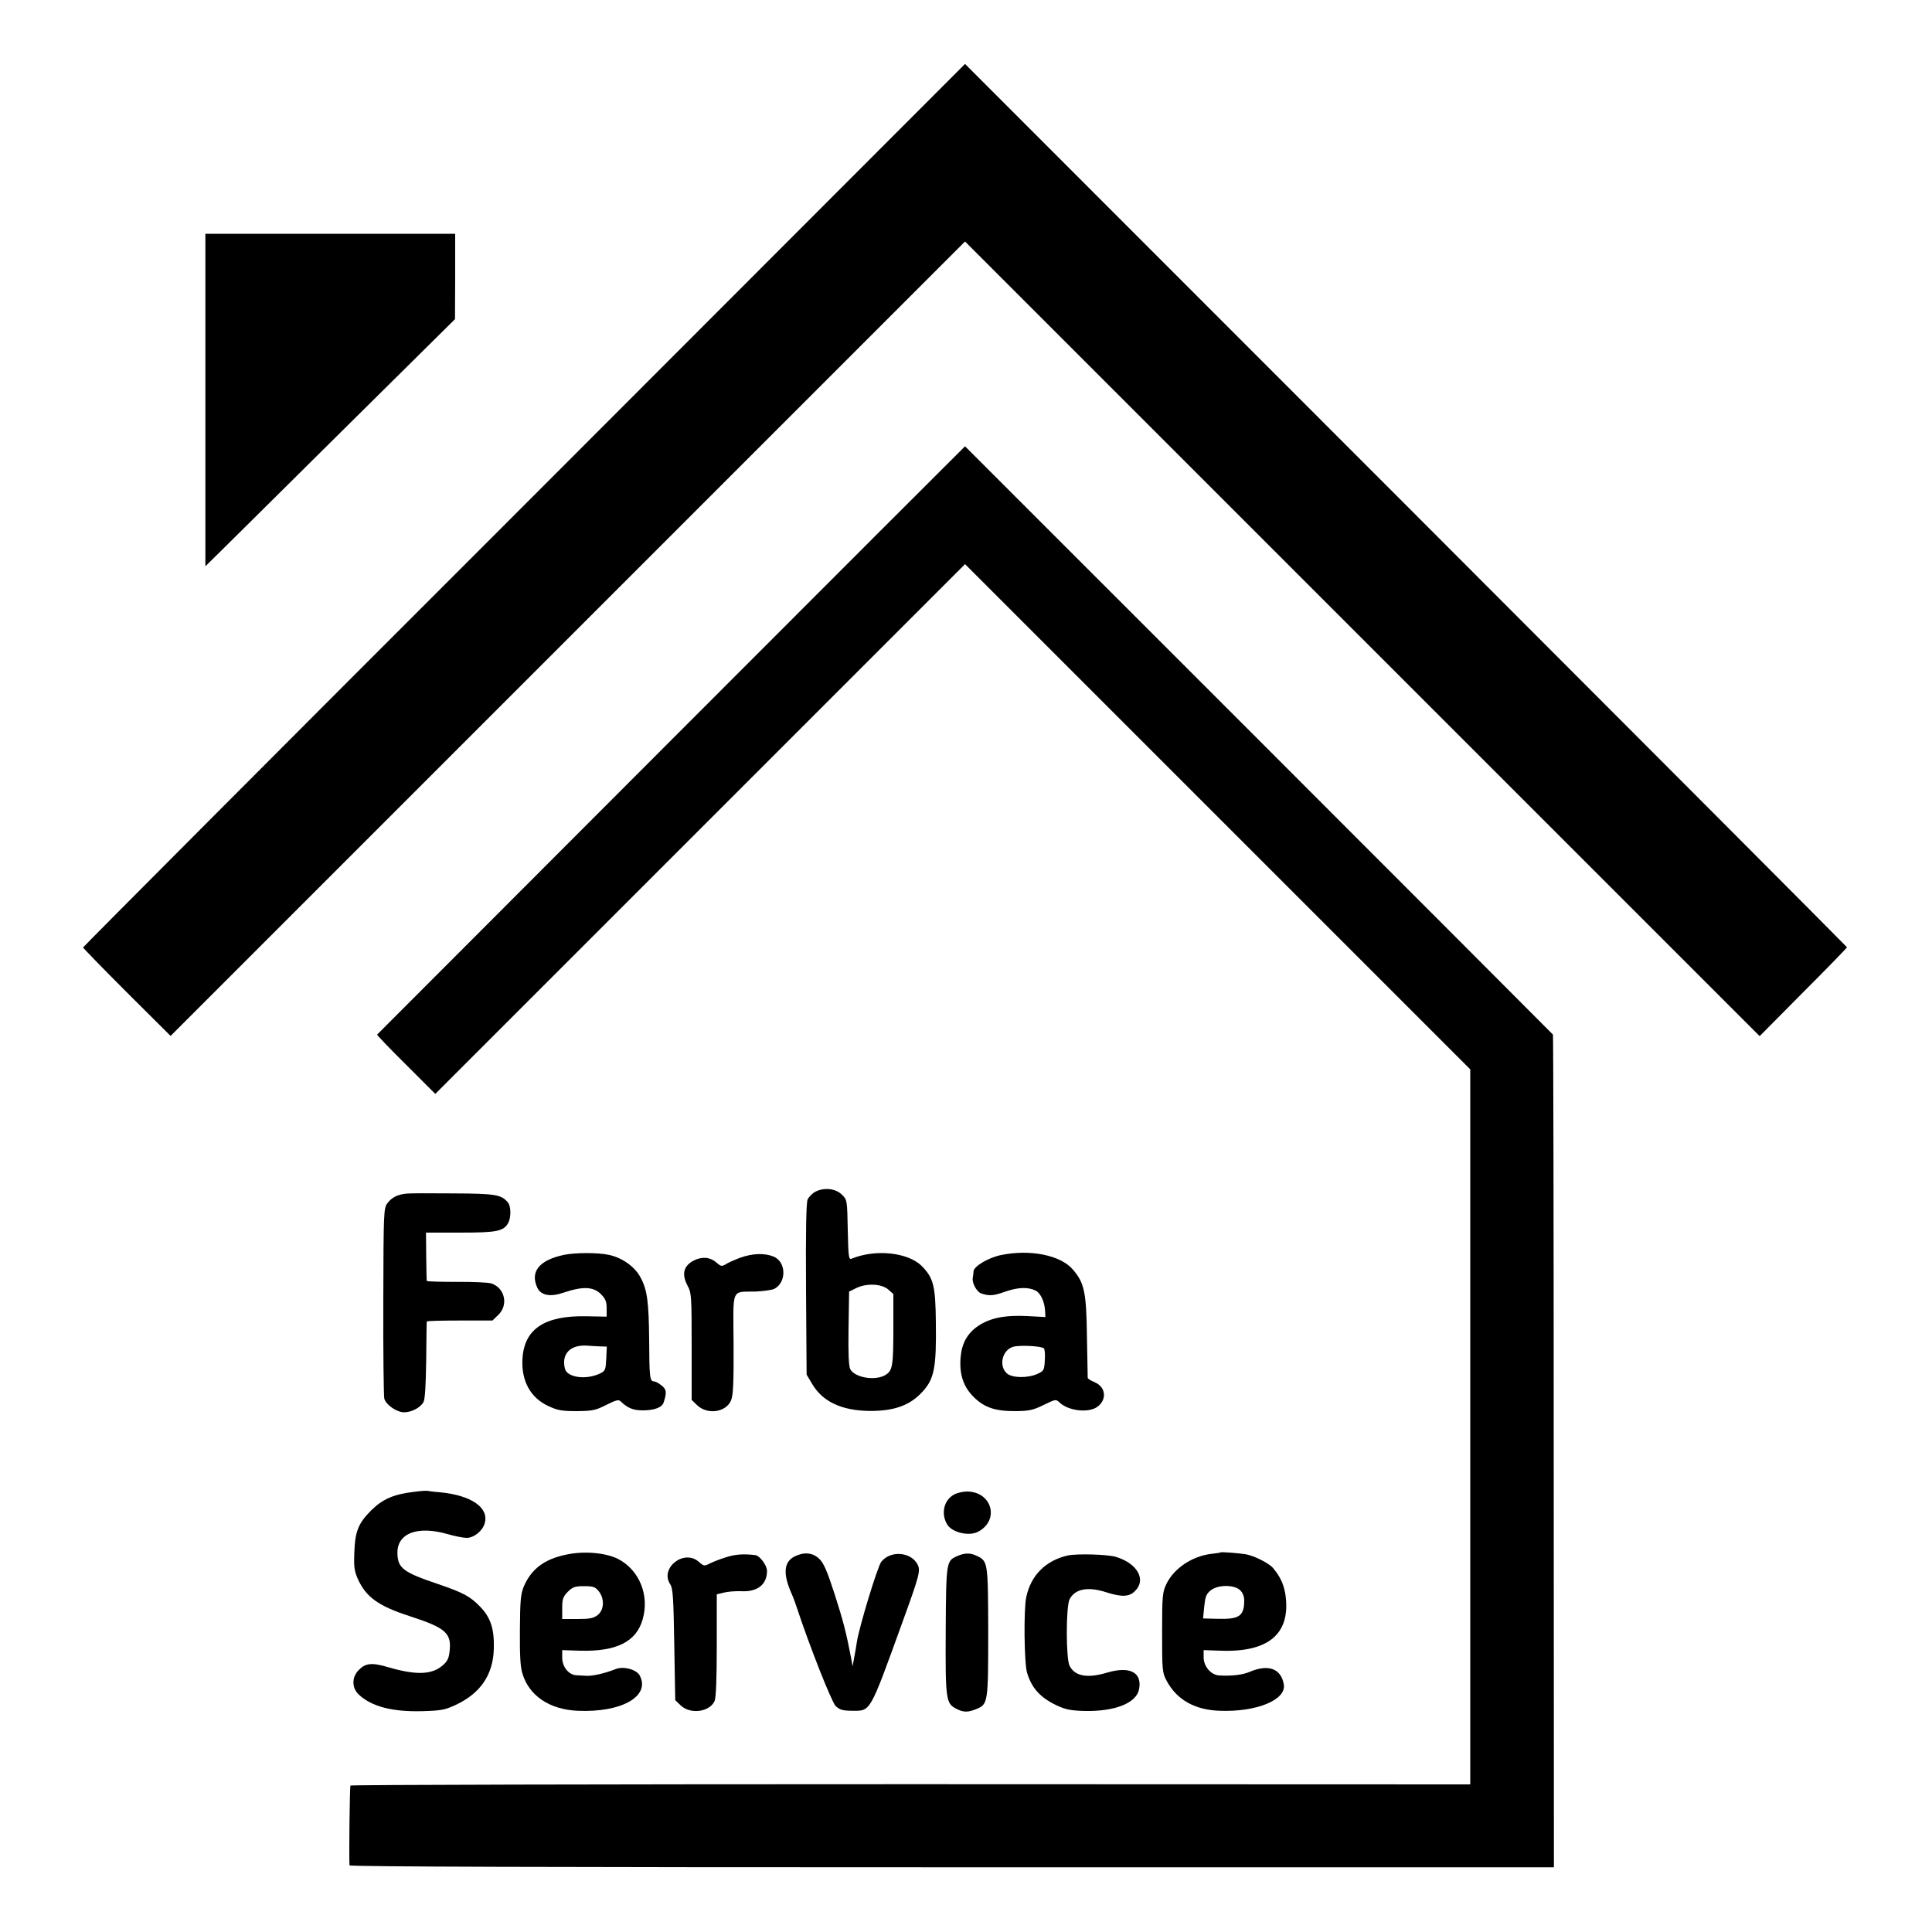
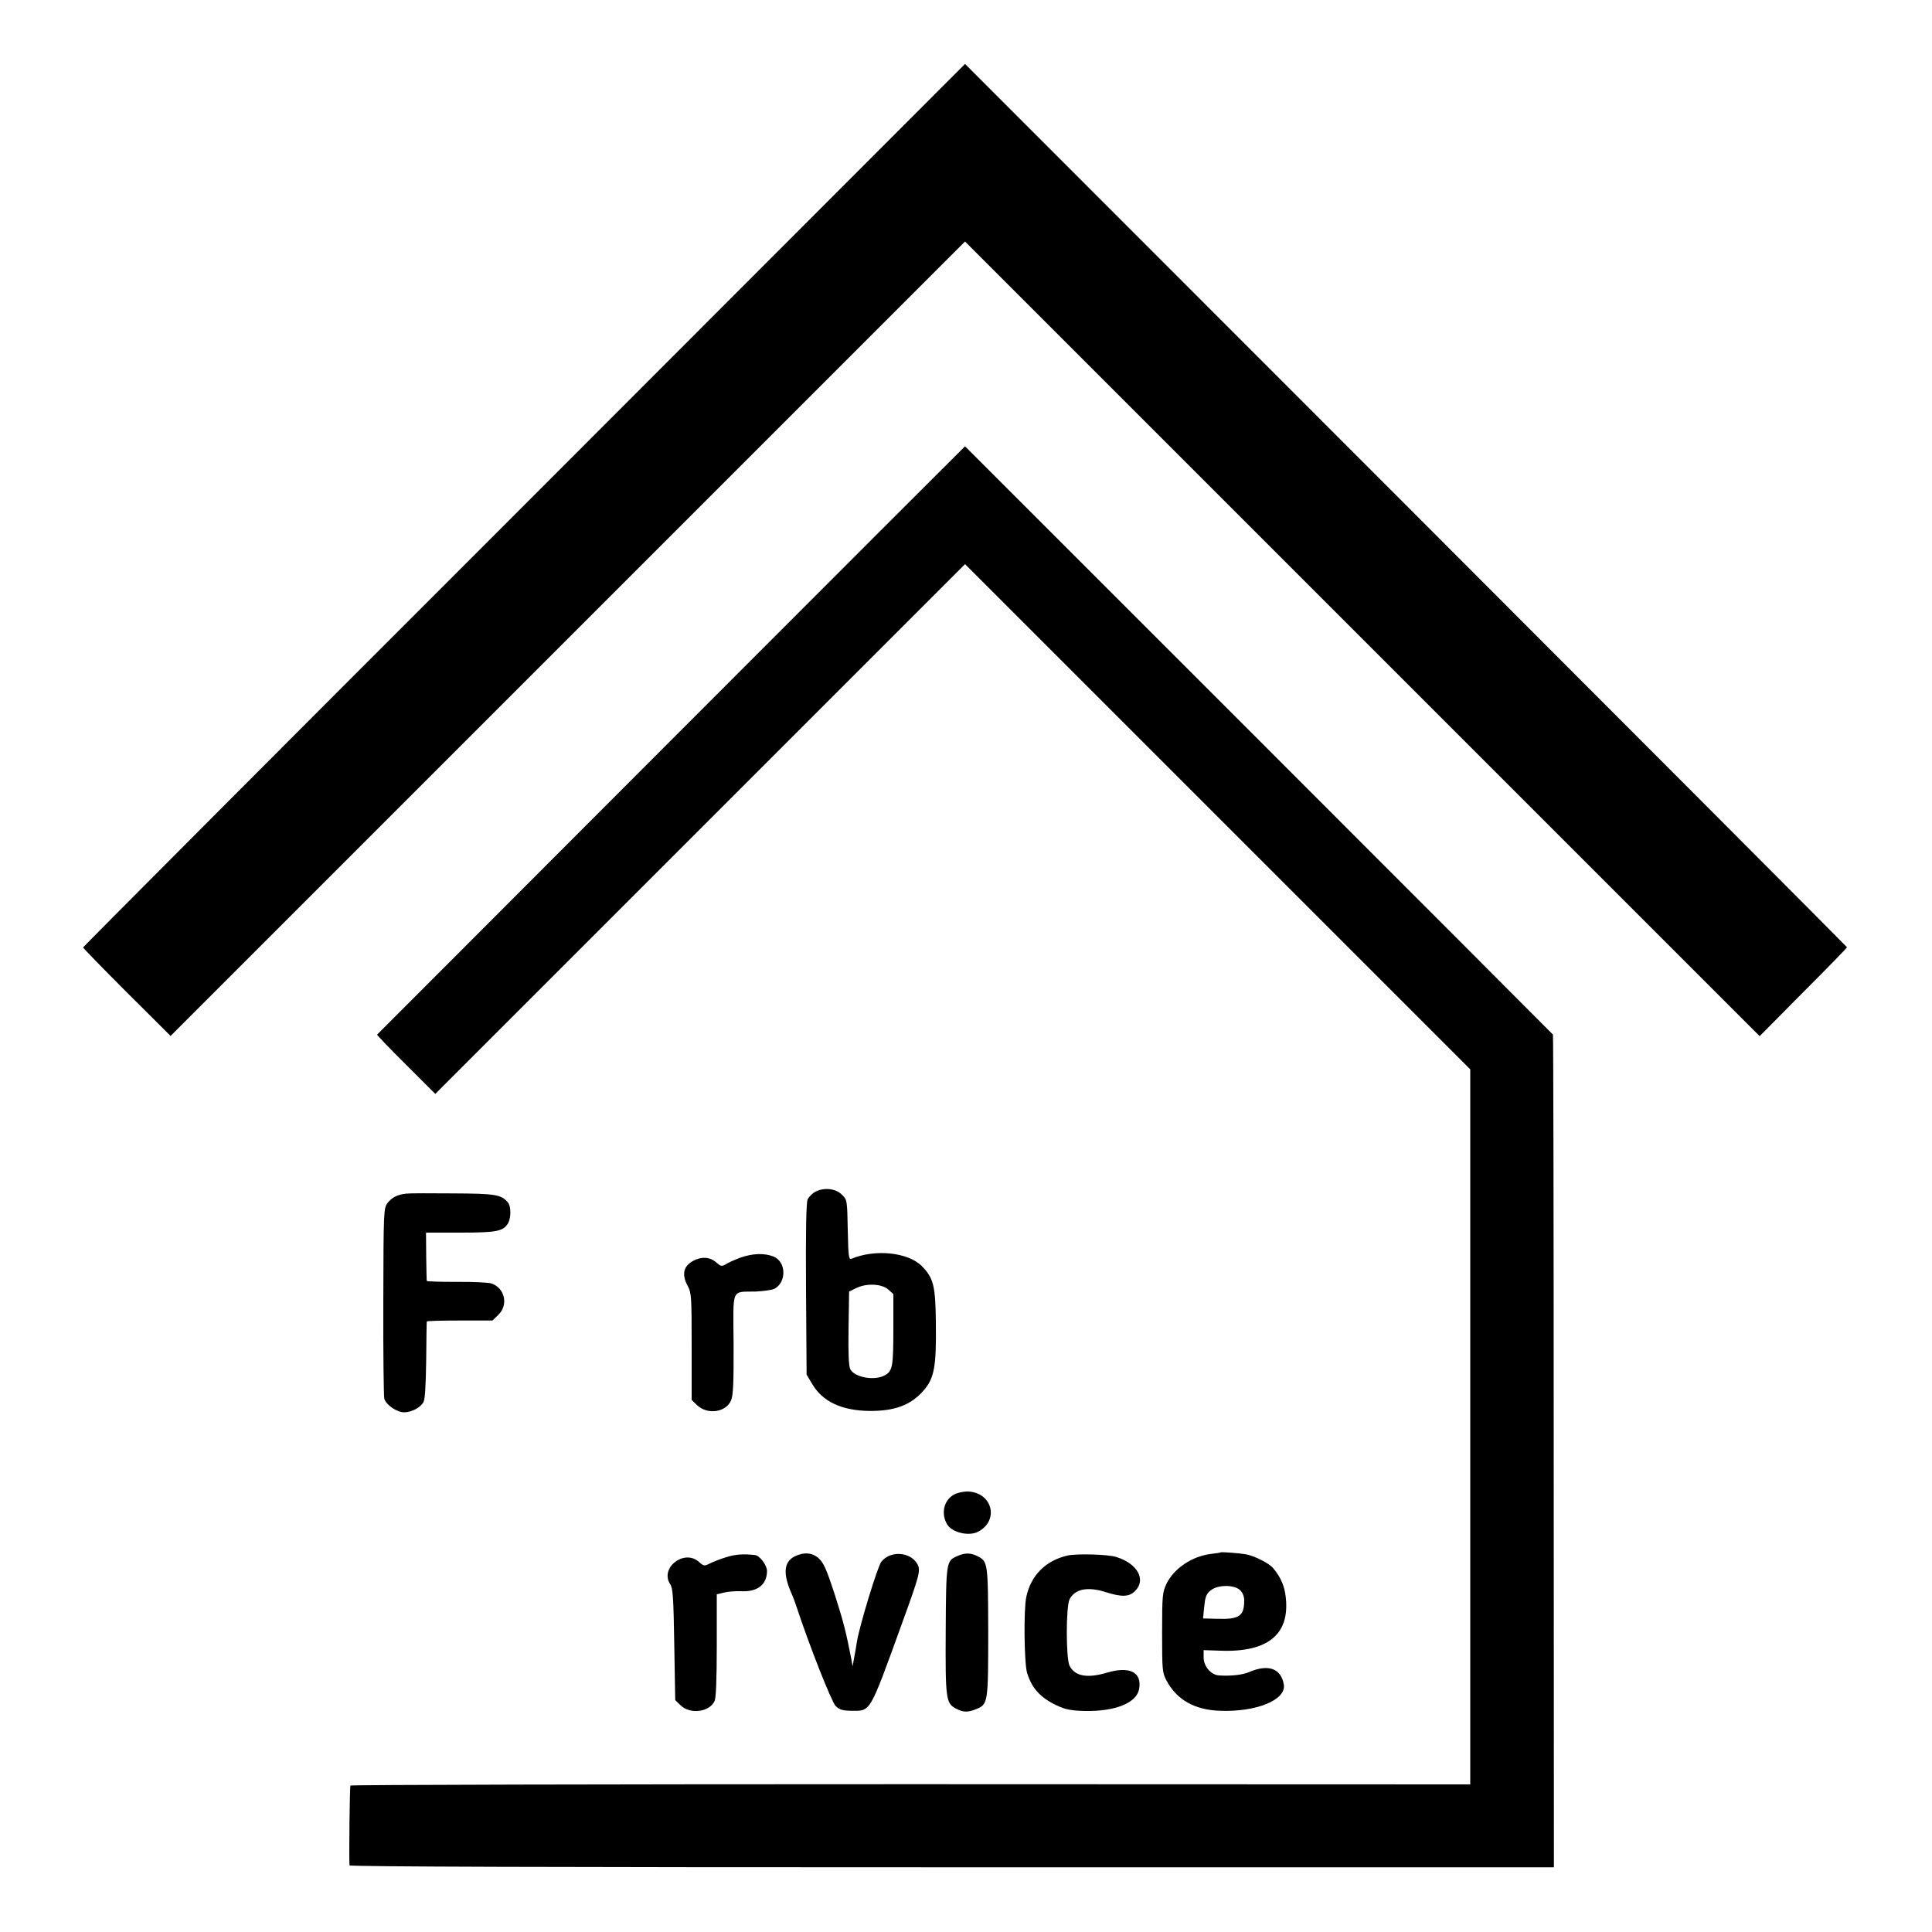
<svg xmlns="http://www.w3.org/2000/svg" version="1.0" width="1000pt" height="1000pt" viewBox="0 0 1000 1000" preserveAspectRatio="xMidYMid meet">
  <g transform="translate(0,1000) scale(0.1,-0.1)" fill="#000000" stroke="none">
    <path d="M2713 7385 c-1256 -1255 -2283 -2286 -2283 -2289 0 -3 102 -108 226 -232 l227 -226 2056 2056 2056 2056 2056 -2056 2057 -2057 226 228 c124 124 226 229 226 232 0 2 -1027 1032 -2282 2288 l-2283 2284 -2282 -2284z" />
-     <path d="M1063 7929 l0 -860 59 58 c33 32 323 320 646 640 l587 581 1 221 0 221 -646 0 -647 0 0 -861z" />
    <path d="M3474 6169 c-835 -836 -1520 -1522 -1522 -1524 -2 -2 65 -72 149 -155 l152 -152 1371 1371 1371 1371 1308 -1308 1307 -1307 0 -1850 0 -1851 -2896 1 c-1593 0 -2898 -3 -2900 -7 -4 -6 -8 -369 -5 -413 1 -7 1047 -10 3118 -10 l3116 0 -1 2153 c0 1185 -2 2155 -4 2157 -10 12 -3042 3045 -3043 3045 -1 0 -685 -684 -1521 -1521z" />
    <path d="M4223 3833 c-17 -8 -36 -27 -43 -42 -7 -19 -10 -157 -8 -467 l3 -439 28 -47 c54 -93 153 -139 297 -141 131 -1 213 30 278 103 58 65 69 124 66 355 -2 190 -12 230 -73 292 -71 71 -240 89 -363 38 -15 -6 -17 8 -20 149 -3 153 -3 156 -30 182 -31 32 -90 39 -135 17z m374 -507 l27 -24 0 -173 c0 -195 -4 -222 -38 -244 -51 -34 -161 -17 -185 28 -8 15 -11 82 -9 212 l3 190 35 17 c53 27 132 24 167 -6z" />
    <path d="M2105 3822 c-46 -4 -78 -20 -100 -50 -19 -26 -20 -44 -21 -506 -1 -264 2 -491 5 -505 9 -33 65 -71 103 -71 38 0 84 24 100 53 8 15 12 86 14 217 1 107 2 197 3 200 1 3 77 5 170 5 l170 0 30 29 c54 52 34 140 -36 163 -16 5 -97 9 -180 8 -84 0 -154 2 -154 5 -1 3 -2 60 -3 128 l-1 122 178 0 c190 0 224 7 248 51 15 29 14 86 -2 105 -34 41 -65 46 -283 47 -116 1 -224 1 -241 -1z" />
-     <path d="M2920 3505 c-130 -27 -178 -88 -138 -172 19 -38 67 -47 134 -24 101 34 155 32 195 -8 23 -24 29 -38 29 -73 l0 -43 -103 2 c-219 5 -326 -66 -333 -225 -5 -112 43 -198 135 -240 47 -22 70 -26 147 -26 81 1 96 4 152 32 49 25 64 29 74 19 36 -35 65 -47 115 -47 60 0 100 15 108 41 17 52 15 68 -11 88 -15 12 -32 21 -39 21 -22 0 -24 23 -25 219 -2 191 -10 254 -43 316 -29 57 -95 105 -166 120 -56 12 -173 12 -231 0z m188 -474 l33 -1 -3 -62 c-3 -58 -5 -64 -32 -77 -73 -35 -171 -21 -182 25 -19 77 28 125 116 119 19 -2 50 -3 68 -4z" />
-     <path d="M5182 3504 c-65 -13 -141 -58 -143 -84 0 -8 -2 -24 -4 -34 -5 -27 21 -73 44 -81 44 -14 63 -12 126 10 66 23 119 24 157 4 24 -13 44 -56 47 -100 l2 -36 -93 5 c-117 6 -194 -10 -255 -51 -56 -38 -85 -90 -91 -163 -7 -87 14 -151 67 -204 56 -56 113 -75 223 -74 66 1 87 6 140 32 62 30 63 31 83 12 47 -44 153 -55 197 -20 49 38 41 102 -17 126 -19 8 -35 18 -35 22 0 4 -2 99 -4 212 -3 231 -13 280 -73 349 -63 74 -220 106 -371 75z m221 -483 c5 -5 7 -32 5 -62 -3 -51 -5 -55 -38 -70 -49 -23 -133 -22 -159 3 -43 39 -23 121 33 137 34 10 146 4 159 -8z" />
    <path d="M3831 3490 c-29 -11 -63 -26 -75 -34 -20 -12 -25 -11 -49 10 -32 28 -75 31 -117 9 -53 -28 -63 -71 -30 -132 19 -35 20 -57 20 -313 l0 -276 28 -27 c53 -51 150 -38 176 25 11 25 14 93 13 291 -2 297 -14 269 114 272 41 2 85 8 97 14 64 34 62 140 -4 167 -46 19 -109 17 -173 -6z" />
-     <path d="M2141 2278 c-102 -12 -160 -37 -218 -94 -68 -68 -85 -108 -89 -219 -3 -78 0 -97 20 -142 43 -91 106 -136 266 -188 188 -61 218 -88 207 -183 -4 -37 -12 -52 -38 -74 -56 -47 -138 -49 -281 -7 -85 25 -118 21 -154 -18 -34 -37 -33 -91 4 -125 66 -61 172 -89 327 -85 99 3 117 6 175 33 127 60 192 155 196 289 3 103 -16 163 -72 220 -50 52 -88 72 -214 115 -184 62 -211 83 -213 160 -2 104 103 144 258 100 38 -11 83 -20 100 -20 38 0 83 36 94 76 23 81 -71 145 -232 160 -29 2 -56 6 -62 7 -5 2 -39 0 -74 -5z" />
    <path d="M4938 2264 c-53 -28 -69 -100 -35 -155 26 -42 113 -62 160 -37 113 60 71 209 -60 208 -21 -1 -50 -7 -65 -16z" />
-     <path d="M2934 1954 c-116 -23 -184 -75 -223 -166 -16 -40 -19 -72 -20 -225 -1 -128 2 -191 13 -225 34 -115 141 -187 287 -193 227 -10 377 76 320 183 -17 31 -84 49 -124 33 -55 -22 -121 -37 -152 -35 -16 1 -40 2 -53 3 -38 2 -72 44 -72 90 l0 40 93 -3 c187 -5 290 46 323 161 37 126 -17 257 -127 314 -64 32 -174 42 -265 23z m165 -190 c31 -39 28 -97 -5 -123 -22 -17 -41 -21 -105 -21 l-79 0 0 56 c0 48 4 59 29 85 25 25 37 29 85 29 47 0 57 -4 75 -26z" />
    <path d="M6318 1965 c-2 -2 -24 -5 -50 -8 -98 -12 -192 -75 -231 -156 -20 -43 -22 -60 -22 -251 0 -195 1 -207 23 -249 53 -99 146 -152 277 -156 188 -7 343 56 330 136 -14 83 -80 107 -178 65 -35 -15 -92 -22 -158 -18 -41 3 -79 47 -79 93 l0 38 88 -3 c245 -9 359 85 337 277 -6 57 -26 104 -65 150 -20 25 -97 64 -141 72 -37 6 -127 13 -131 10z m100 -195 c14 -13 22 -33 22 -53 0 -82 -25 -99 -138 -96 l-75 2 6 61 c5 49 10 65 32 83 36 31 121 32 153 3z" />
    <path d="M3759 1940 c-30 -9 -68 -24 -84 -32 -29 -15 -32 -15 -59 9 -77 66 -202 -34 -147 -117 14 -21 17 -68 21 -312 l5 -288 26 -25 c49 -50 151 -38 178 21 7 17 11 113 11 288 l0 264 38 9 c20 5 59 8 87 7 85 -5 135 34 135 105 0 29 -38 80 -62 82 -59 7 -103 4 -149 -11z" />
    <path d="M4113 1944 c-57 -29 -62 -91 -13 -199 5 -11 16 -40 24 -65 67 -203 180 -488 201 -510 21 -20 35 -24 84 -25 99 0 90 -16 260 453 90 248 97 273 80 305 -35 65 -139 73 -187 14 -19 -22 -116 -341 -127 -417 -3 -20 -9 -56 -14 -81 l-8 -44 -7 40 c-27 139 -41 193 -86 334 -40 123 -57 162 -81 184 -34 31 -77 35 -126 11z" />
    <path d="M4953 1945 c-55 -24 -56 -31 -58 -385 -2 -356 1 -377 54 -404 37 -20 62 -20 107 -1 58 24 59 36 59 402 -1 354 -2 361 -55 388 -36 18 -65 19 -107 0z" />
    <path d="M5527 1949 c-114 -26 -191 -102 -215 -215 -14 -64 -11 -341 4 -392 24 -80 69 -129 153 -169 45 -21 72 -27 145 -29 158 -3 268 41 282 113 16 87 -48 120 -164 86 -103 -31 -168 -20 -196 35 -19 38 -19 306 0 344 28 54 94 67 188 37 81 -26 121 -25 151 6 59 58 13 142 -97 176 -43 14 -203 18 -251 8z" />
  </g>
</svg>